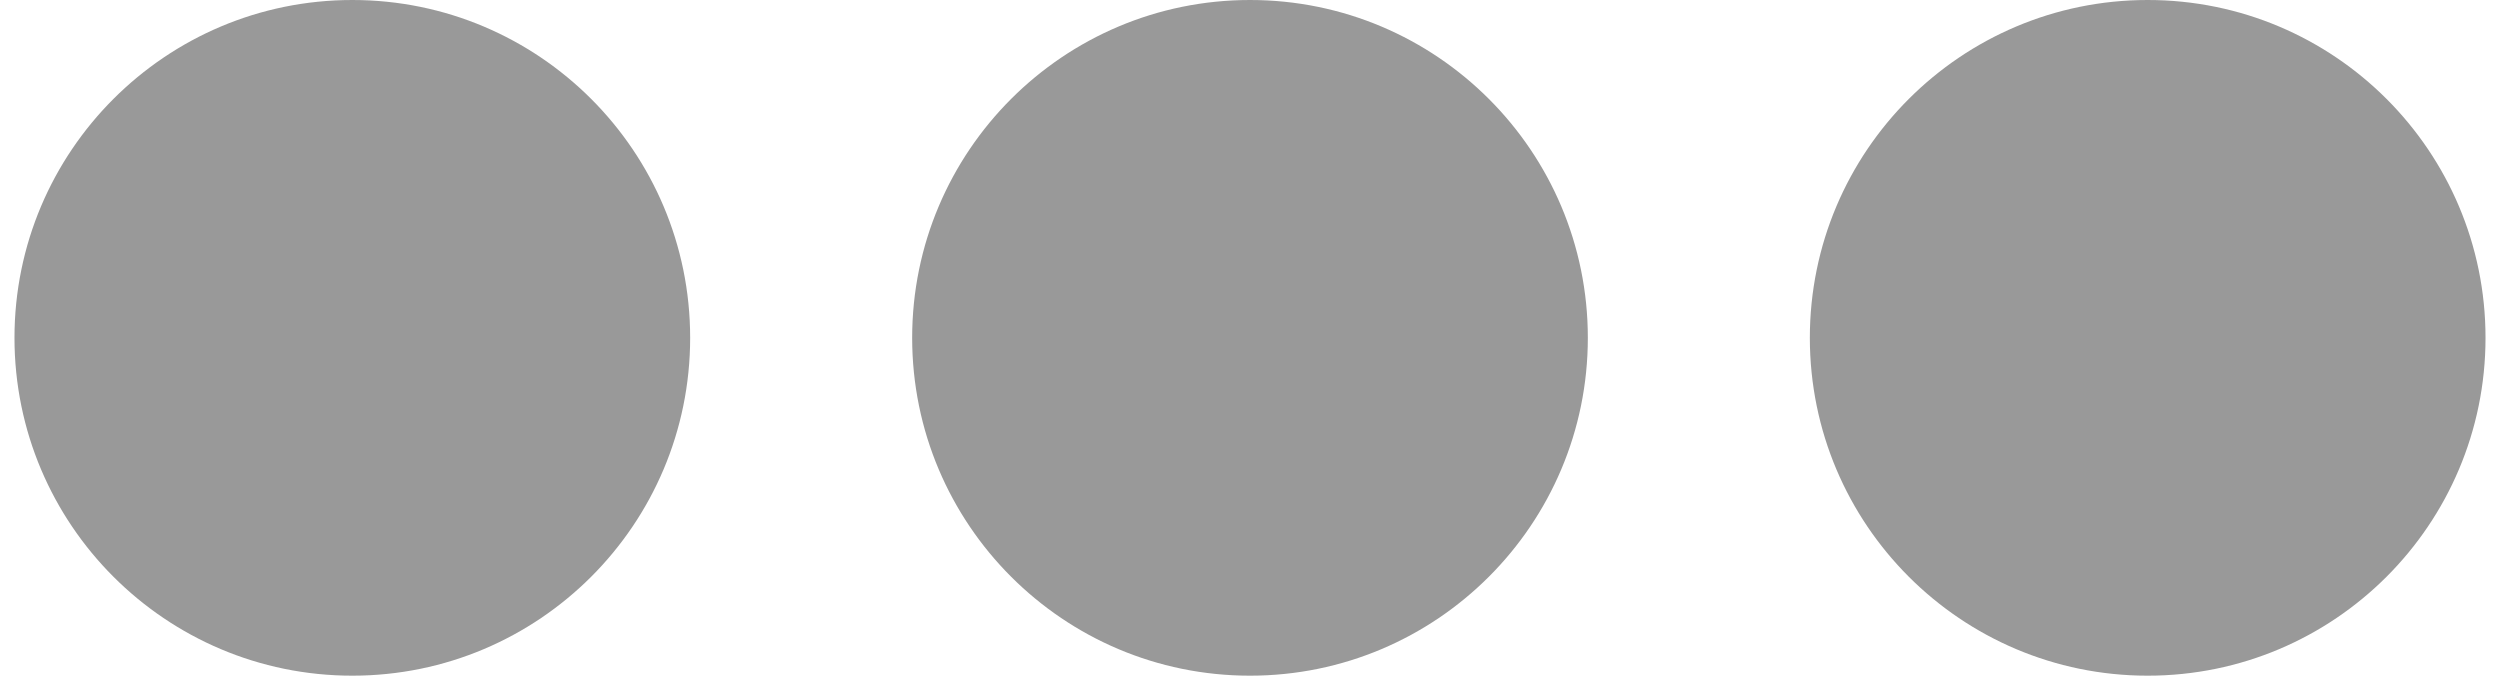
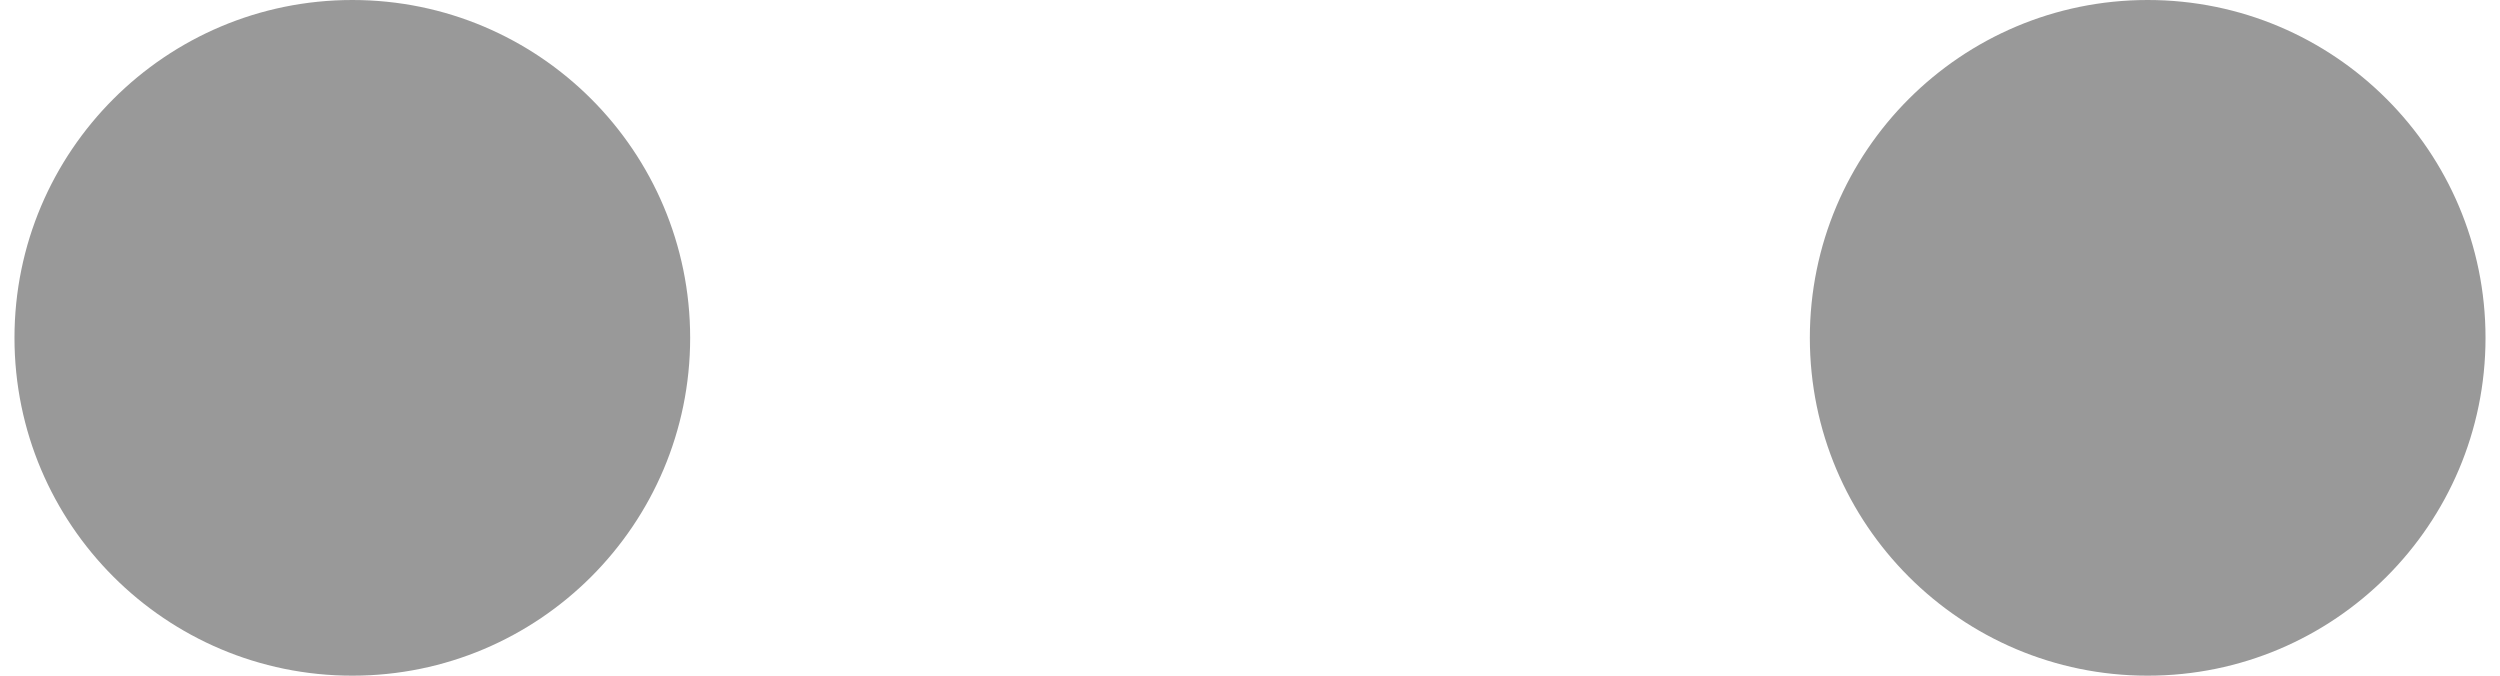
<svg xmlns="http://www.w3.org/2000/svg" version="1.0" width="37px" height="10px" viewBox="0 0 128 35" xml:space="preserve">
  <g>
    <circle fill="#999999" cx="17.5" cy="17.5" r="17.5" />
    <animate attributeName="opacity" dur="1200ms" begin="0s" repeatCount="indefinite" keyTimes="0;0.167;0.5;0.668;1" values="0.3;1;1;0.3;0.3" />
  </g>
  <g>
    <circle fill="#999999" cx="110.5" cy="17.5" r="17.5" />
    <animate attributeName="opacity" dur="1200ms" begin="0s" repeatCount="indefinite" keyTimes="0;0.334;0.5;0.835;1" values="0.3;0.3;1;1;0.3" />
  </g>
  <g>
-     <circle fill="#999999" cx="64" cy="17.5" r="17.5" />
    <animate attributeName="opacity" dur="1200ms" begin="0s" repeatCount="indefinite" keyTimes="0;0.167;0.334;0.668;0.835;1" values="0.3;0.3;1;1;0.3;0.3" />
  </g>
</svg>